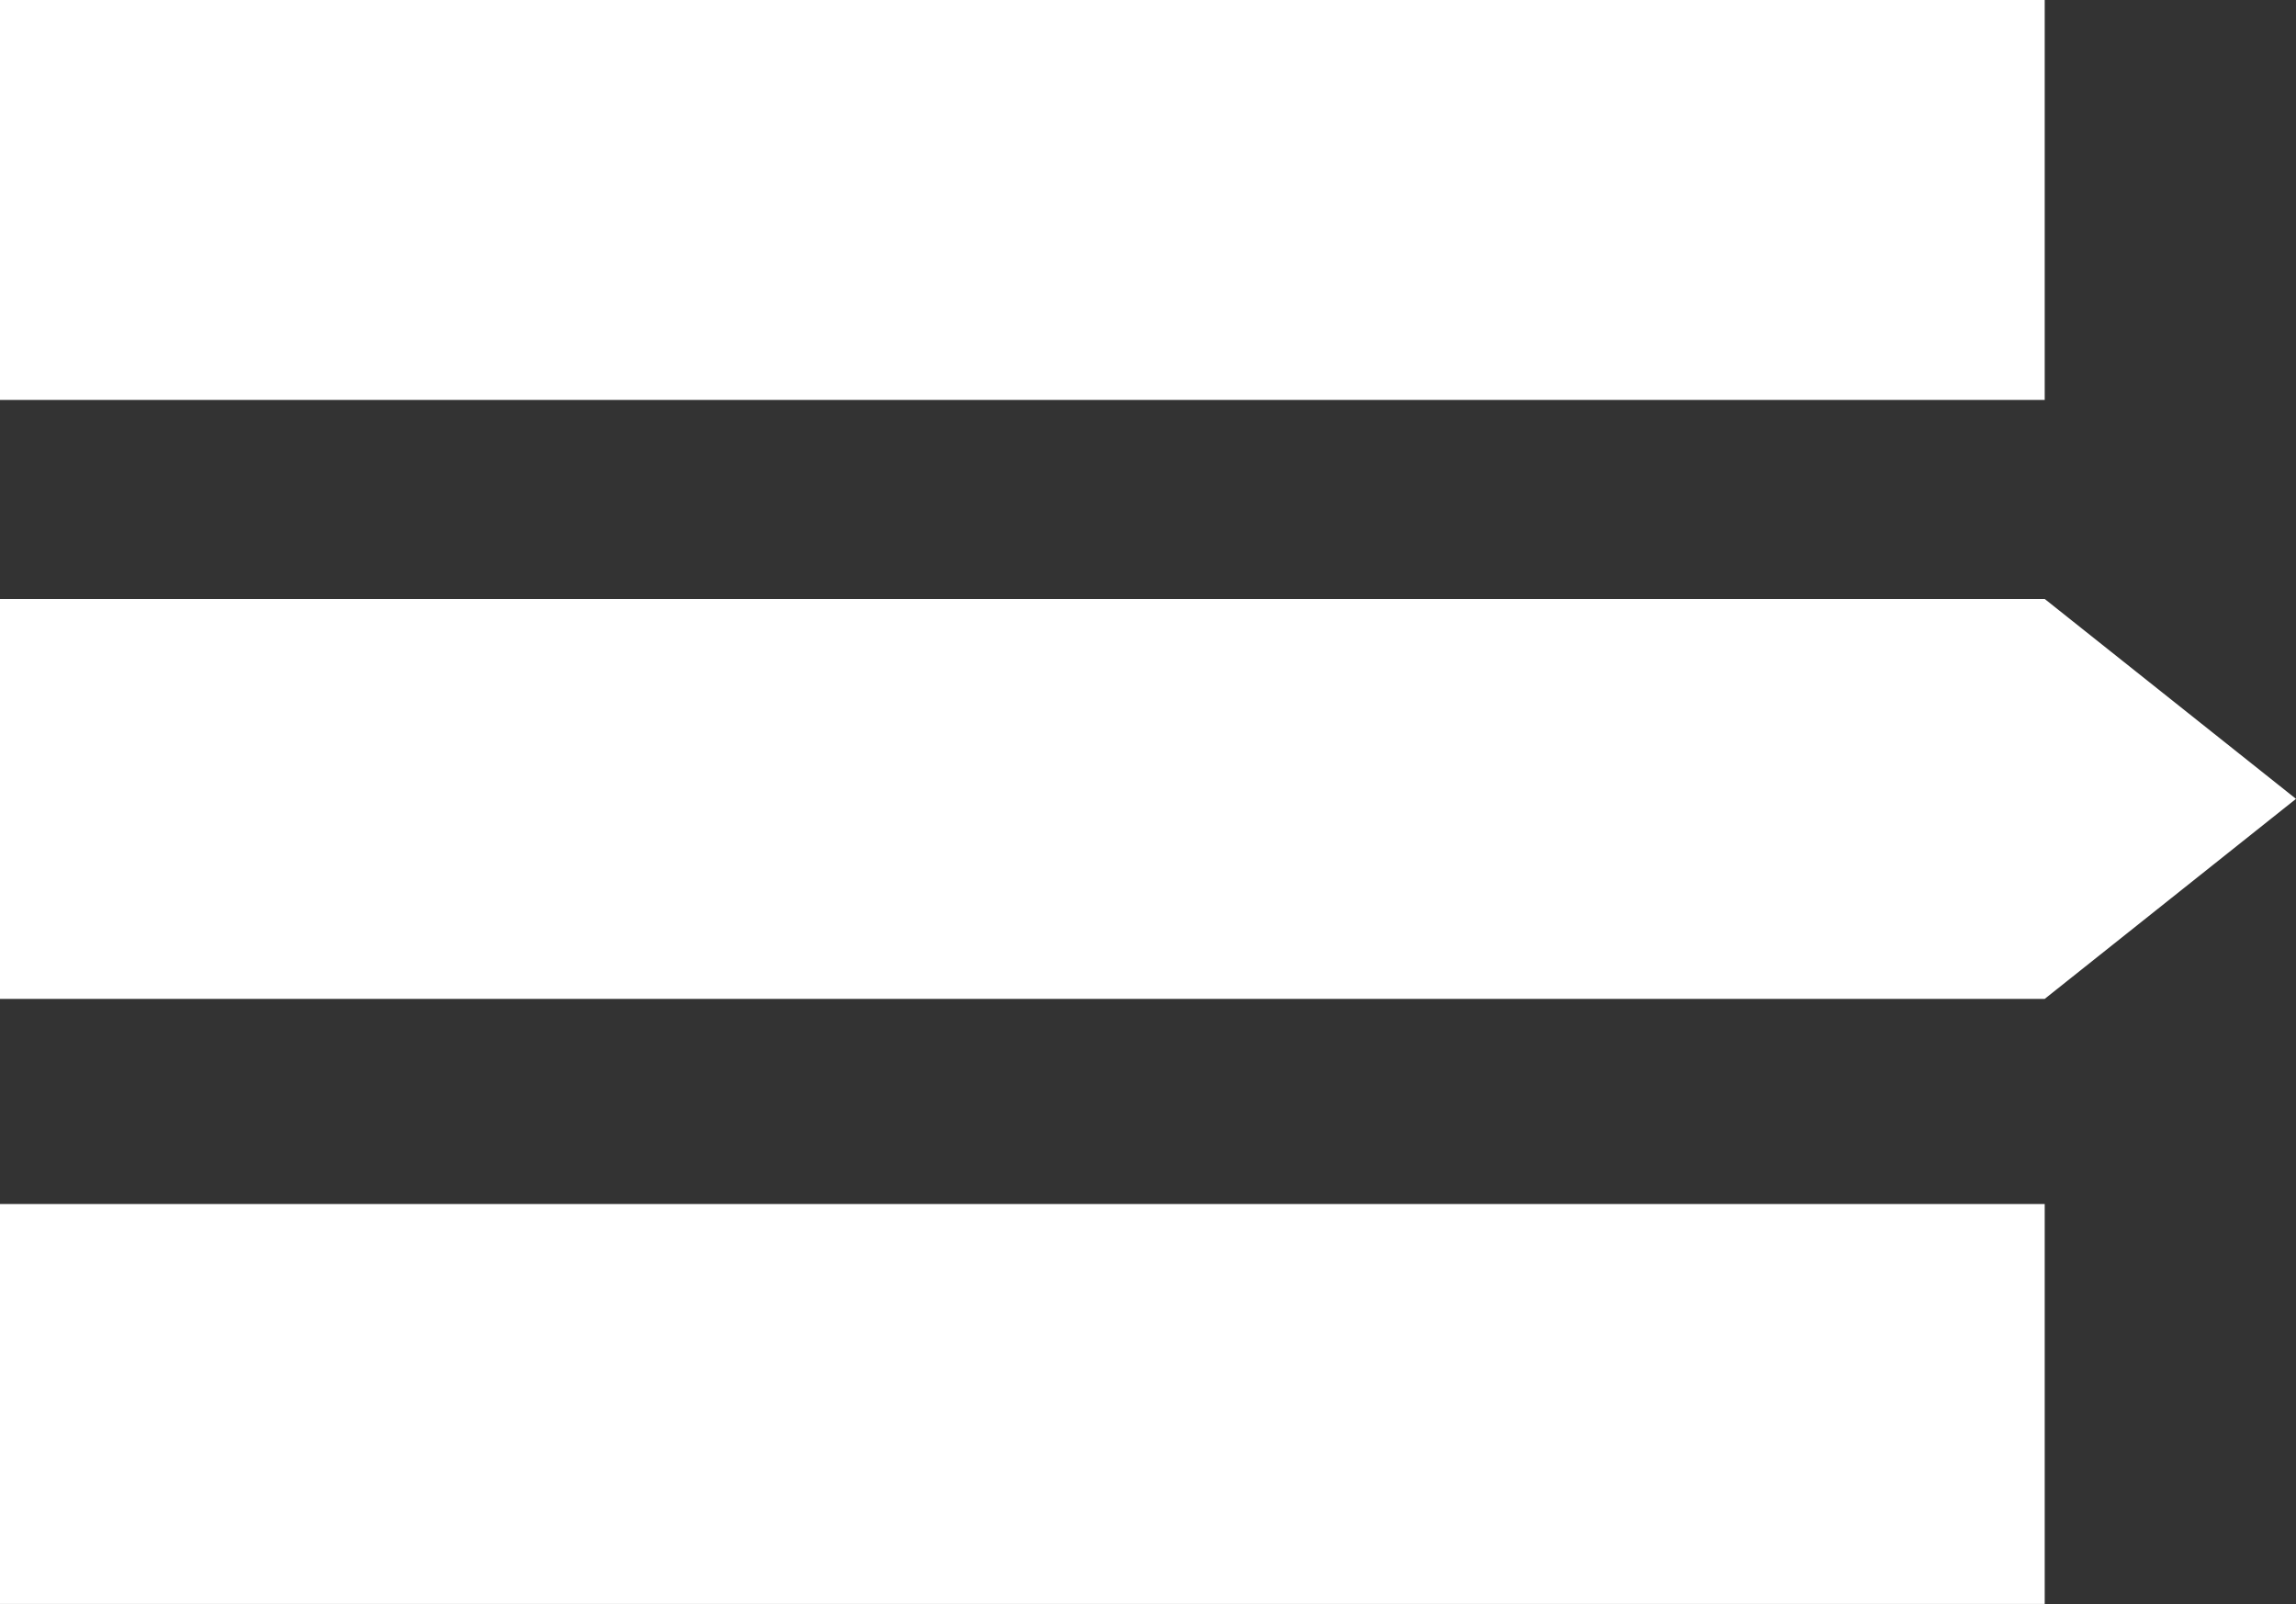
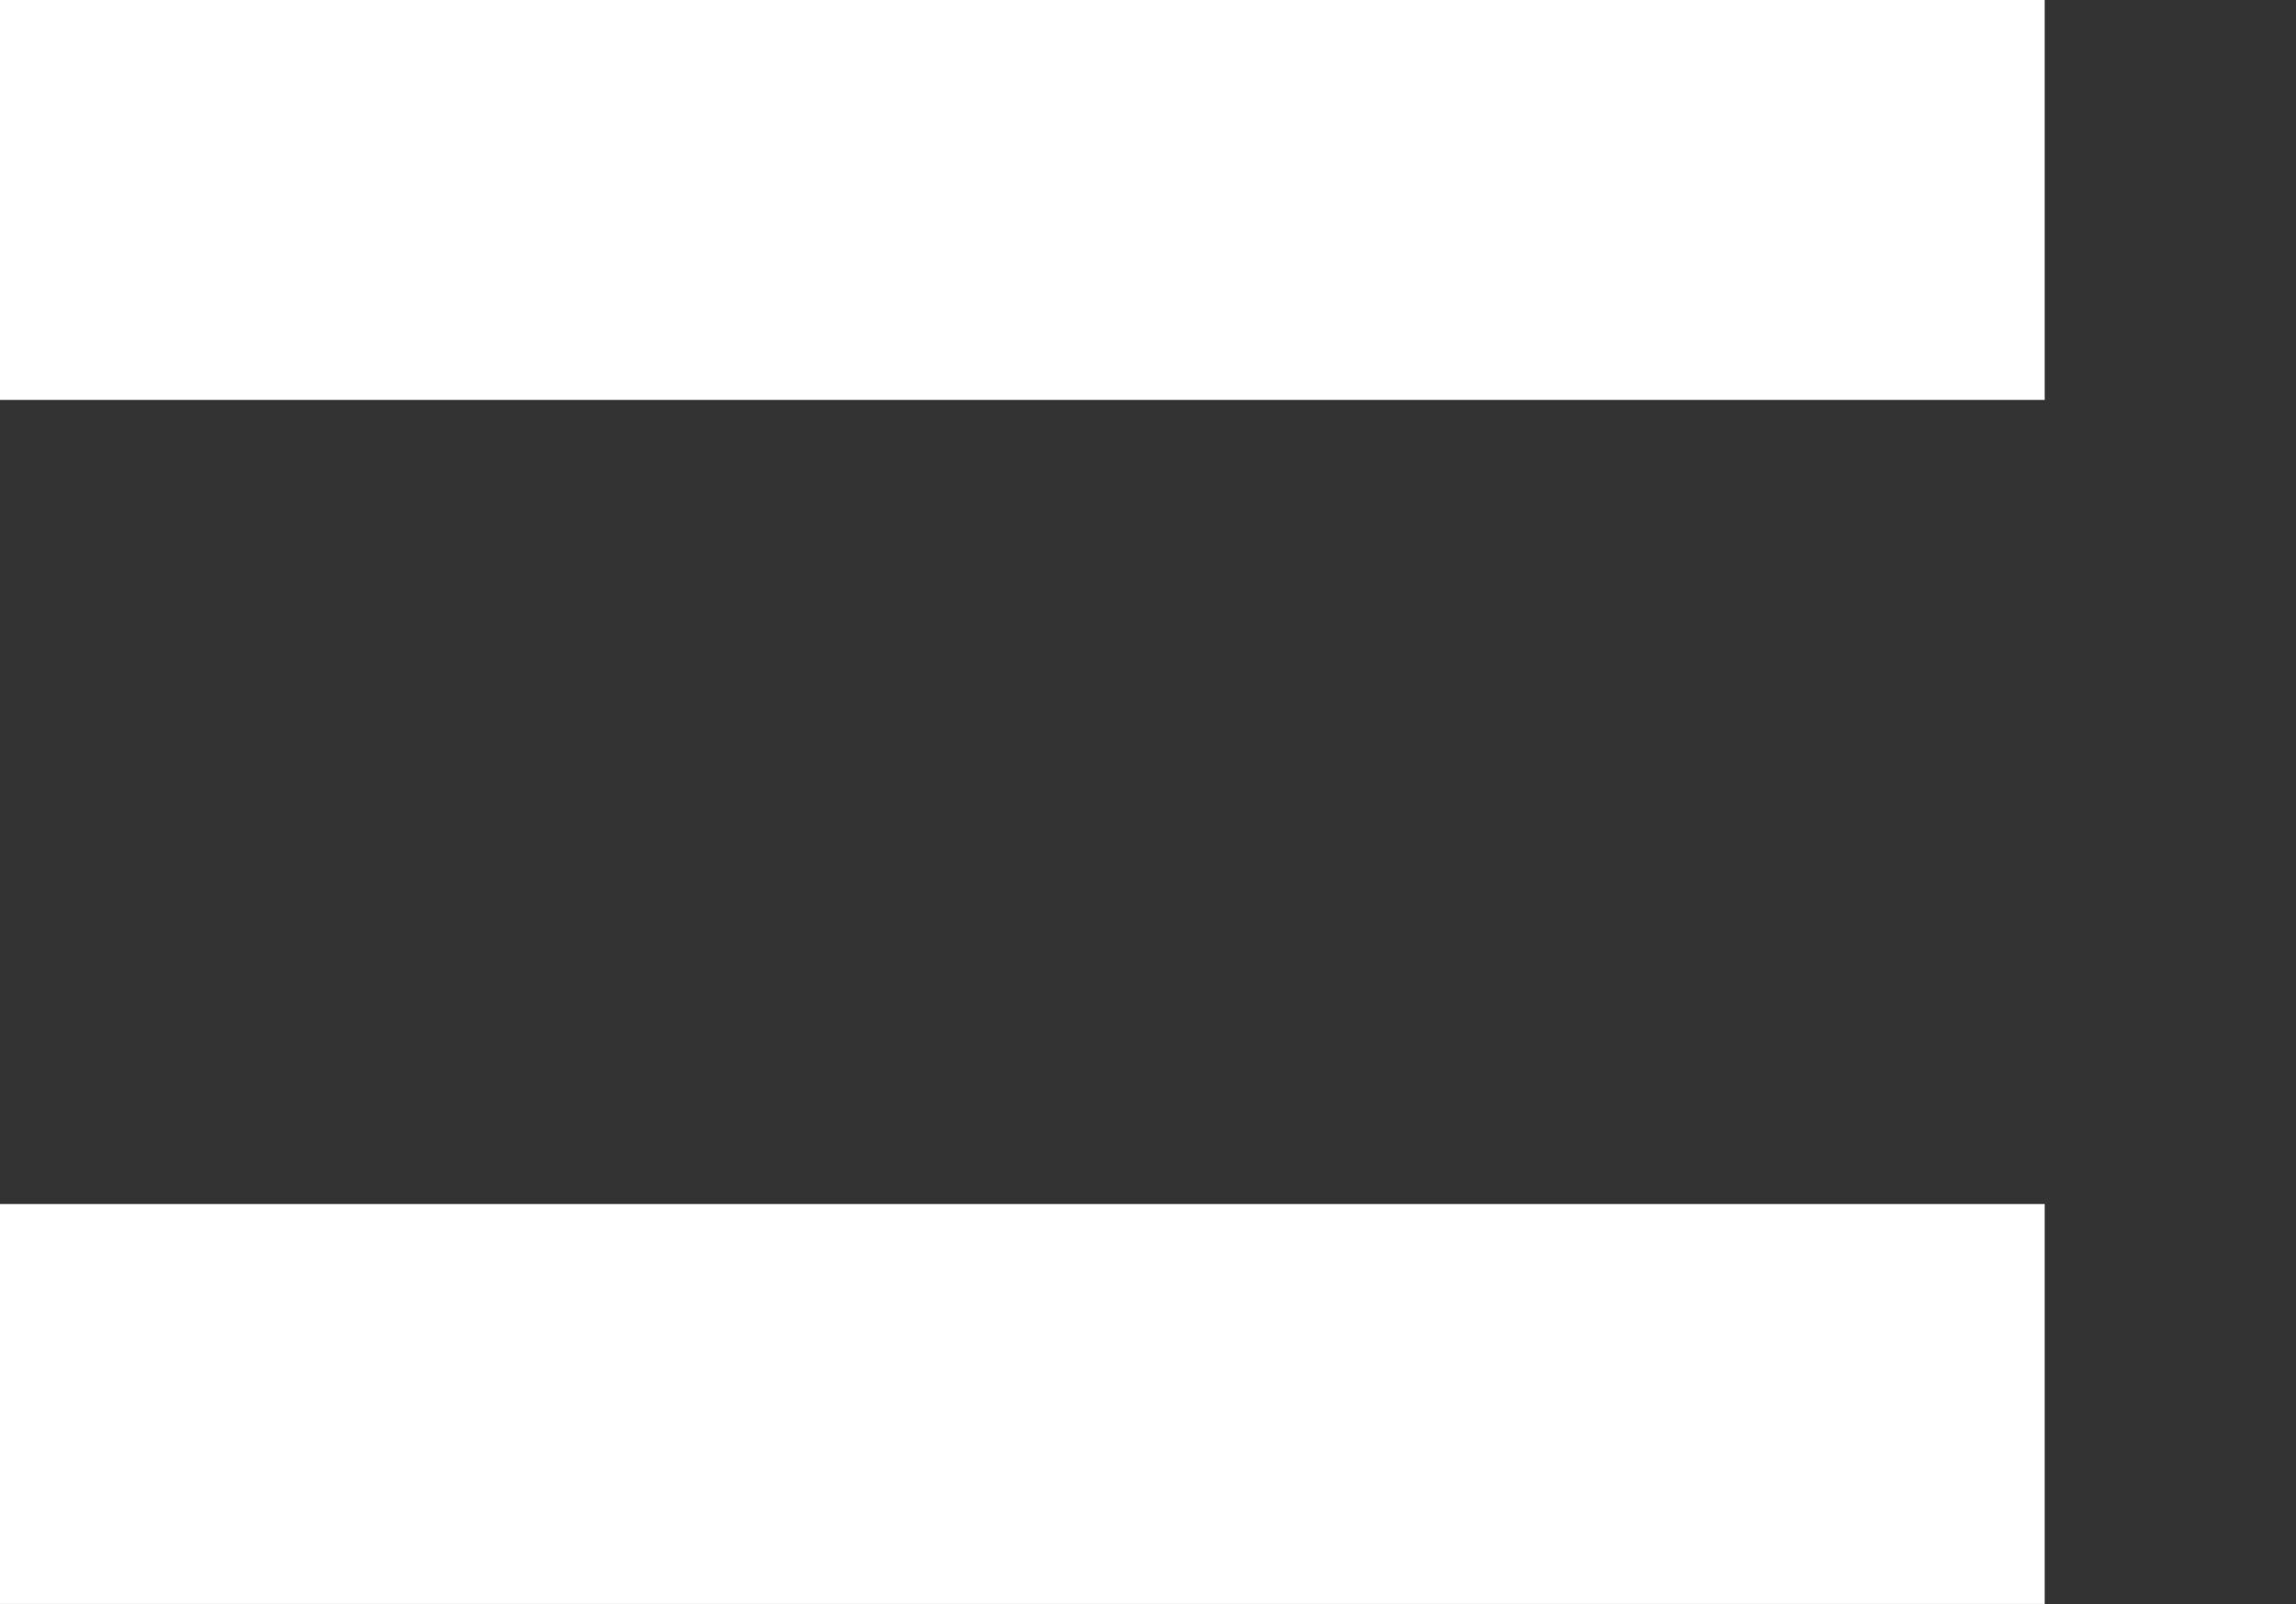
<svg xmlns="http://www.w3.org/2000/svg" id="Calque_2" data-name="Calque 2" viewBox="0 0 187.85 131.2">
  <rect x="0" y="0" width="187.85" height="131.2" fill="#333333" stroke="none" />
  <defs>
    <style>
      .cls-1 {
        fill: #fff;
        stroke-width: 0px;
      }
    </style>
  </defs>
  <g id="Calque_1-2" data-name="Calque 1">
    <rect class="cls-1" width="167.29" height="32.71" />
    <rect class="cls-1" y="98.48" width="167.29" height="32.71" />
-     <polygon class="cls-1" points="167.29 81.7 0 81.7 0 48.99 167.29 48.99 187.85 65.34 167.29 81.7" />
  </g>
</svg>